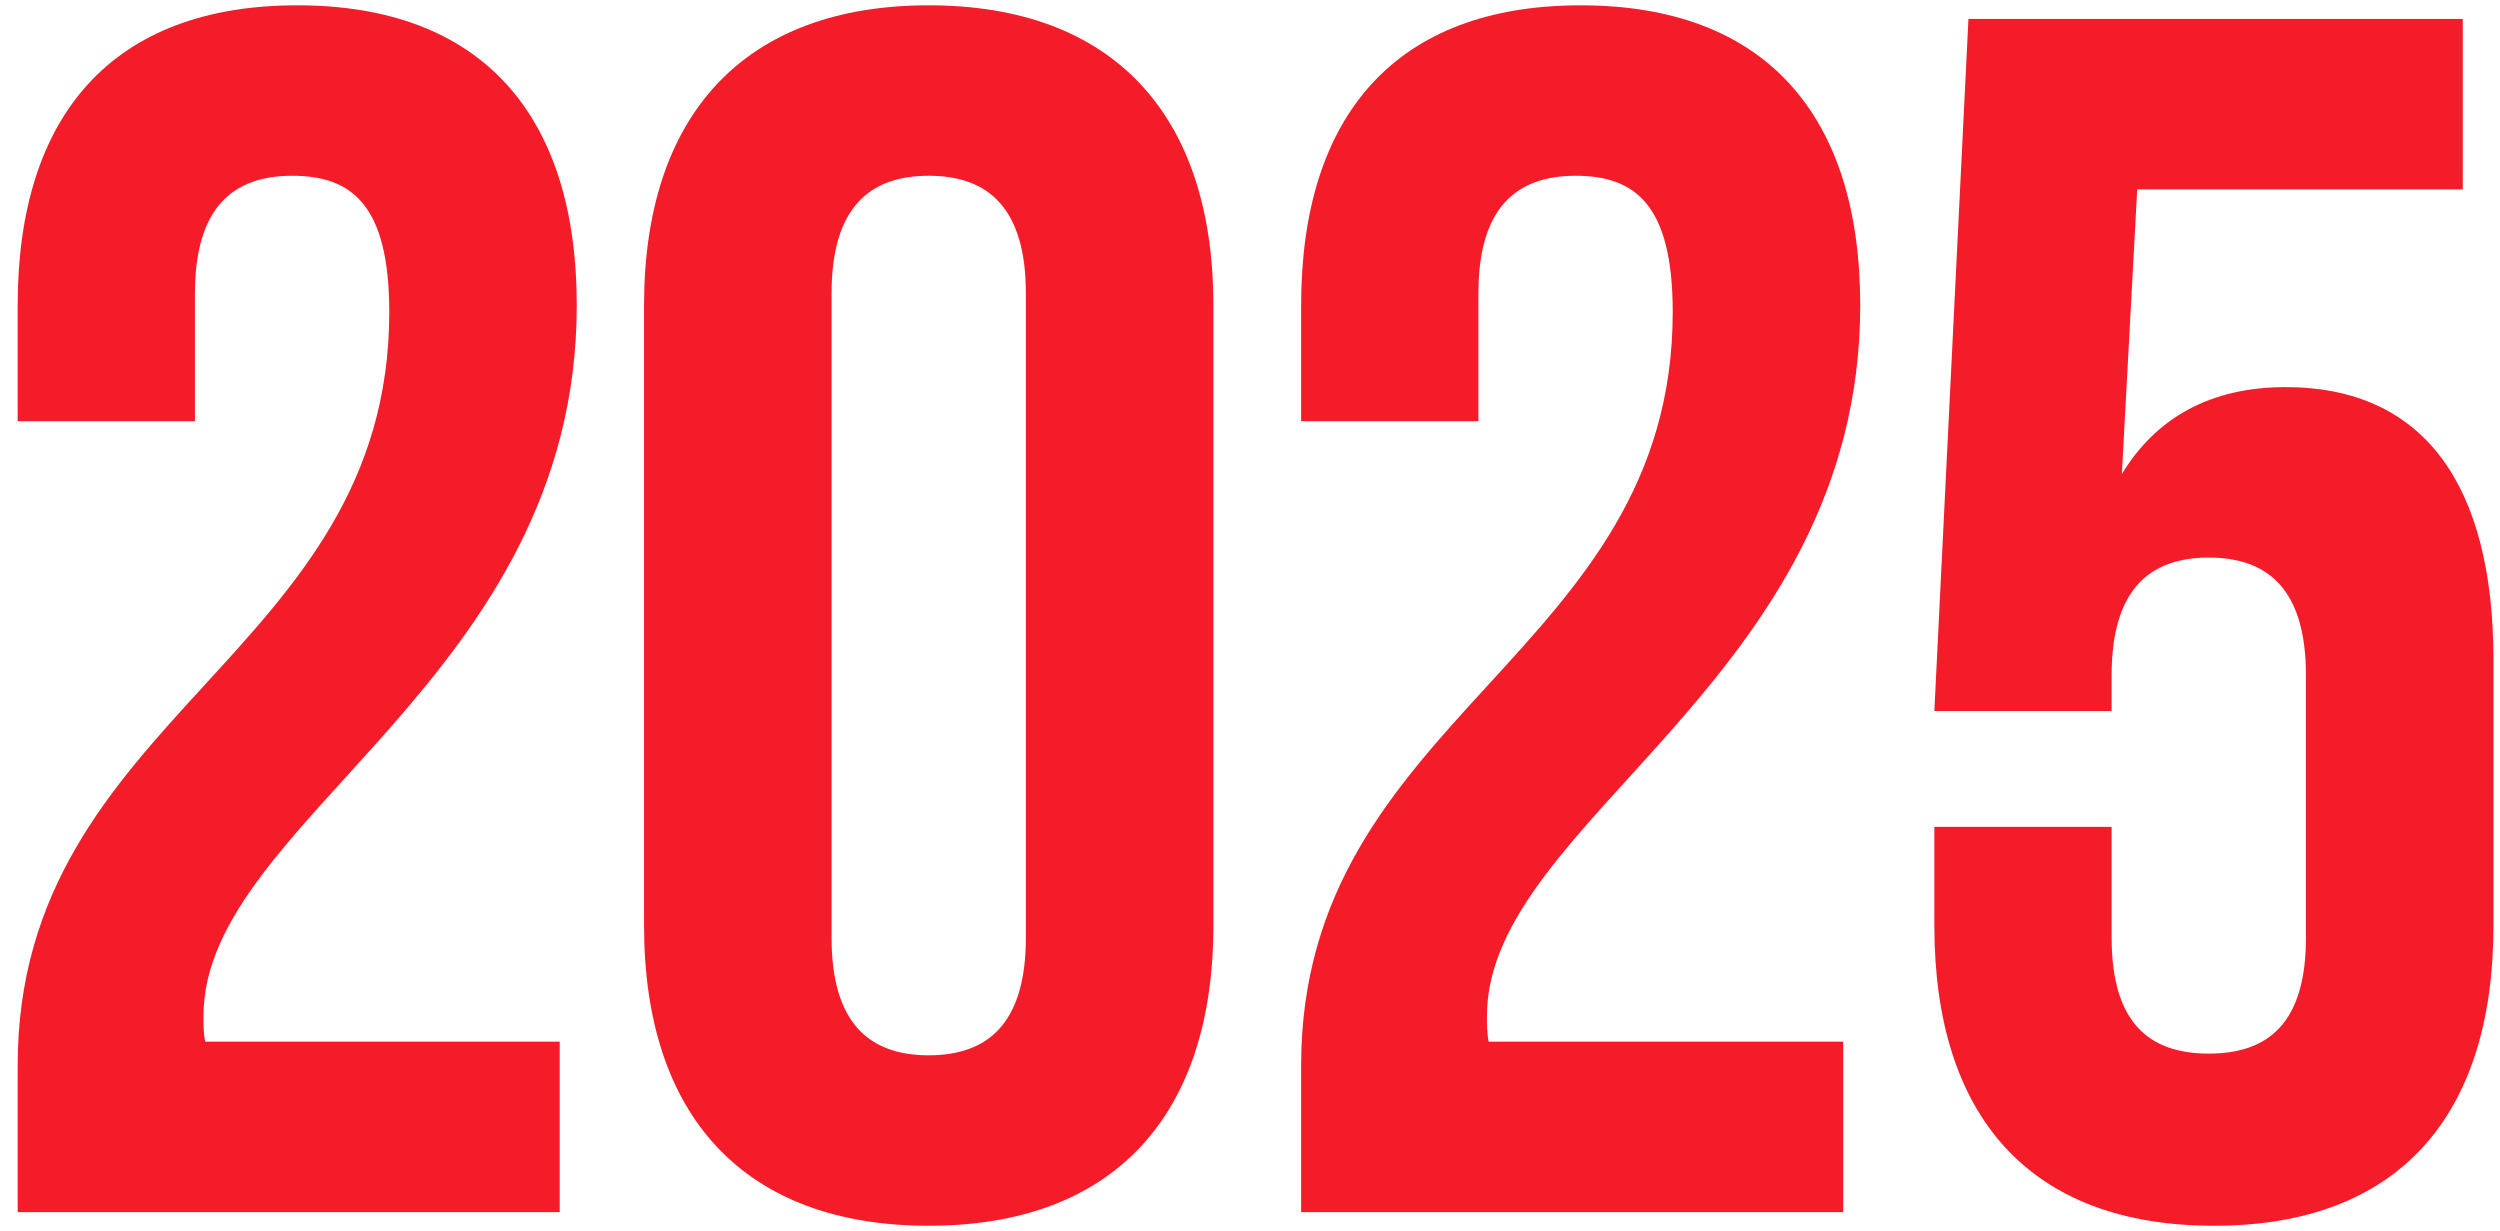
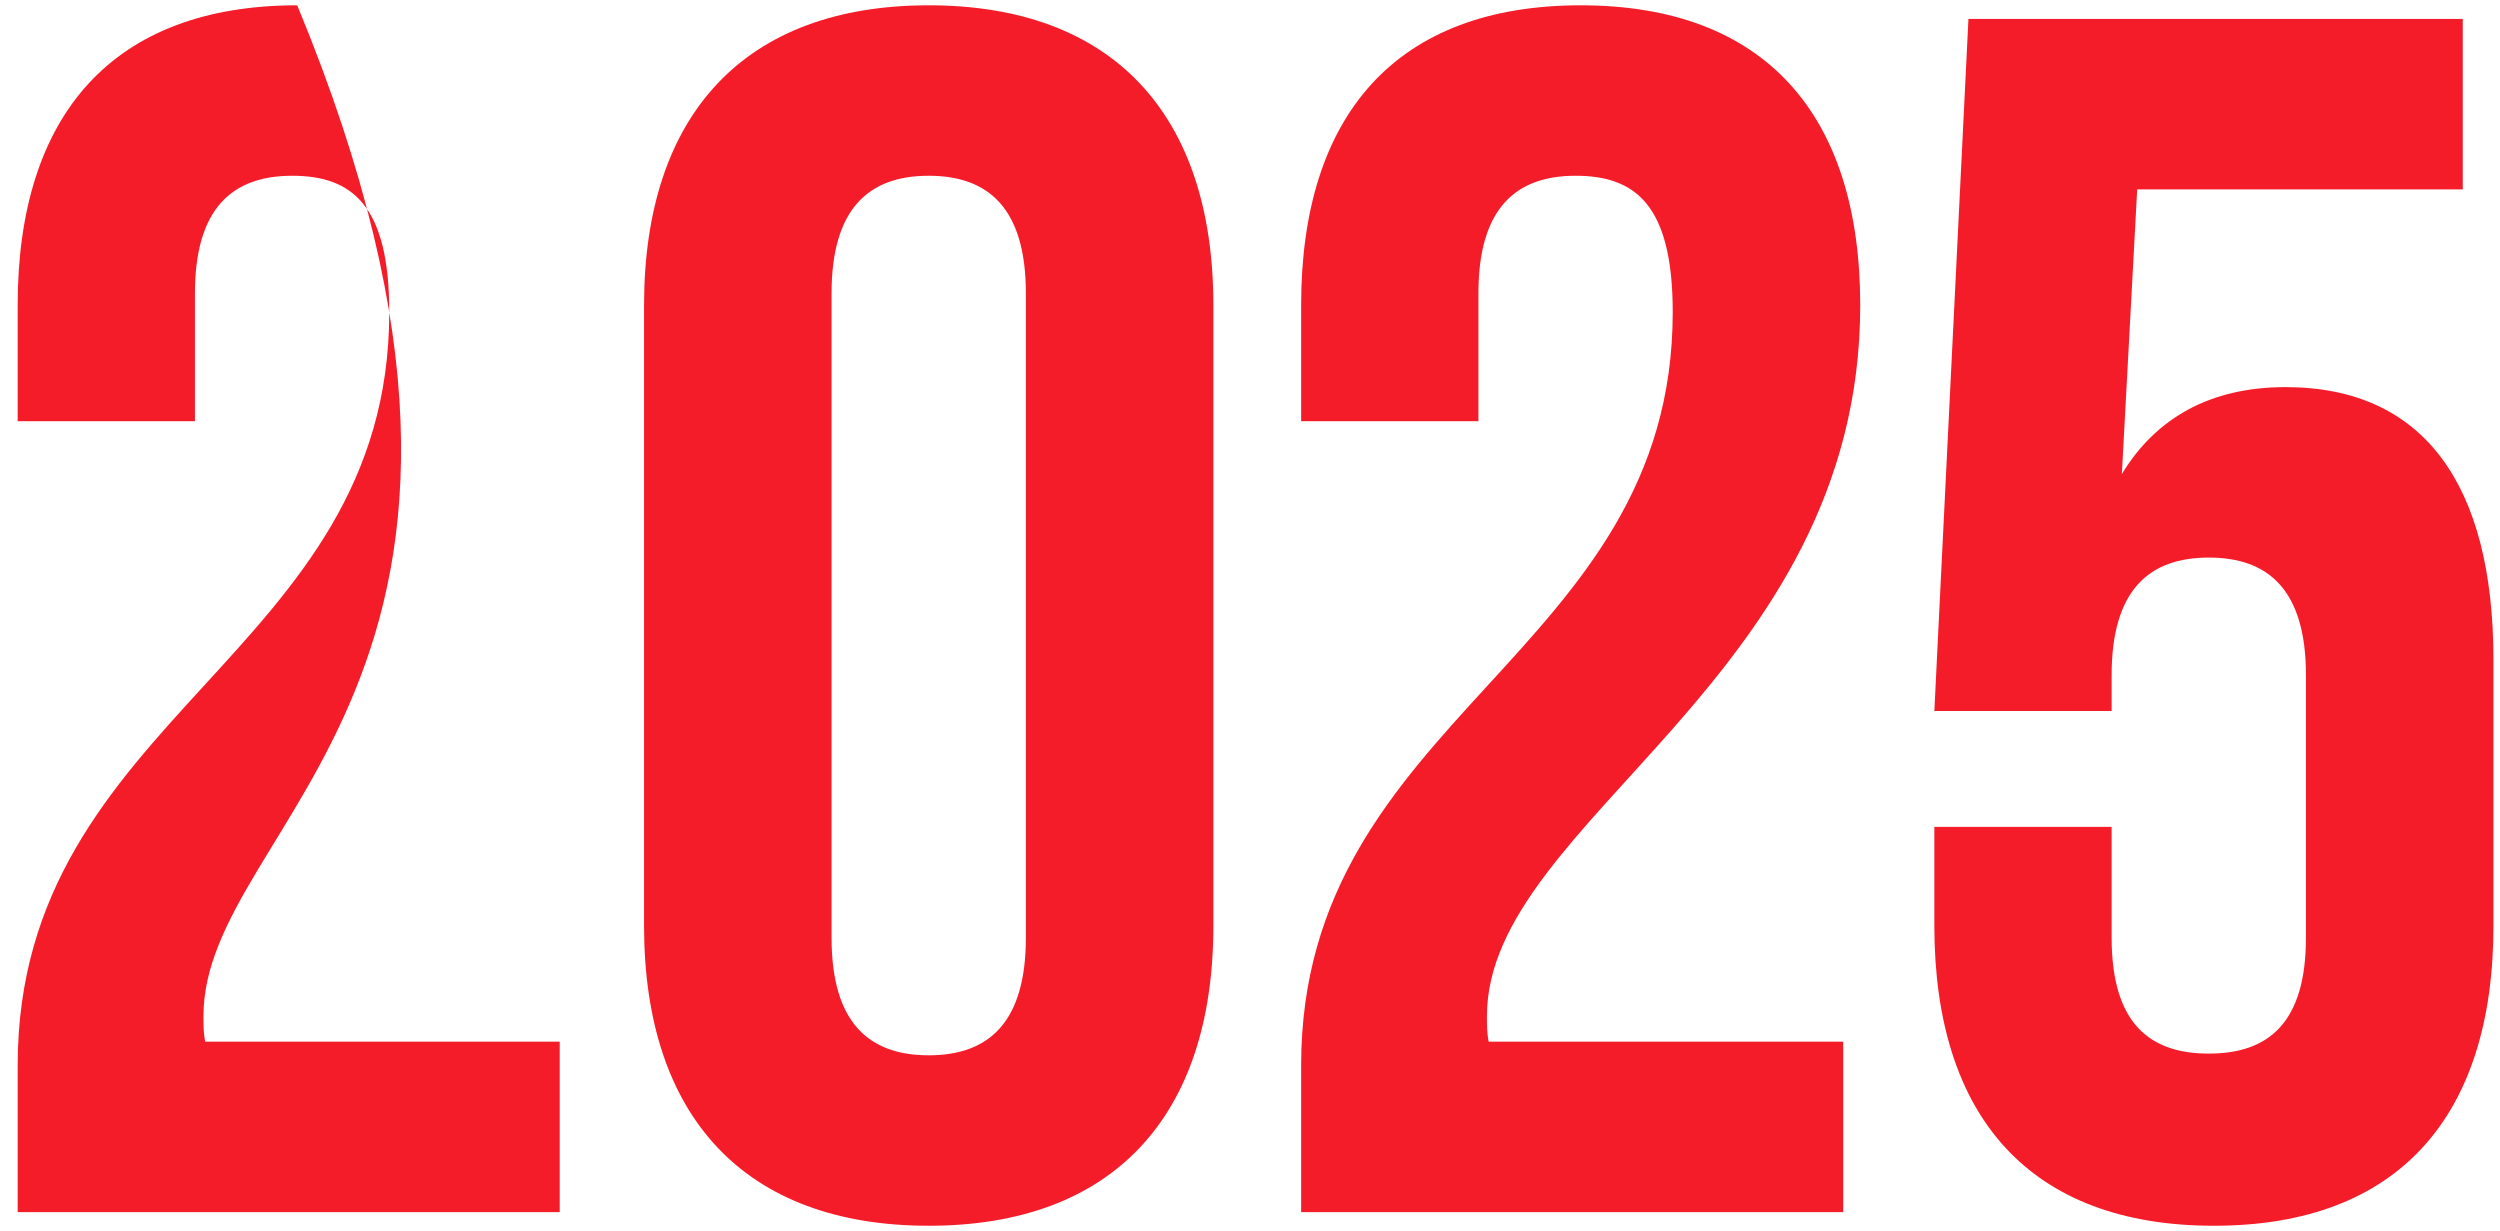
<svg xmlns="http://www.w3.org/2000/svg" width="132" height="65" viewBox="0 0 132 65" fill="none">
-   <path d="M20.553 16.48C20.553 10.81 18.573 9.28 15.423 9.28C12.273 9.28 10.293 10.99 10.293 15.49V22.24H0.933V16.12C0.933 6.04 5.973 0.28 15.693 0.28C25.413 0.28 30.453 6.04 30.453 16.12C30.453 35.92 10.743 43.3 10.743 53.65C10.743 54.1 10.743 54.55 10.833 55H29.553V64H0.933V56.26C0.933 37.72 20.553 34.66 20.553 16.48ZM34.006 16.12C34.006 6.04 39.316 0.28 49.036 0.28C58.756 0.28 64.066 6.04 64.066 16.12V48.88C64.066 58.96 58.756 64.72 49.036 64.72C39.316 64.72 34.006 58.96 34.006 48.88V16.12ZM43.906 49.51C43.906 54.01 45.886 55.72 49.036 55.72C52.186 55.72 54.166 54.01 54.166 49.51V15.49C54.166 10.99 52.186 9.28 49.036 9.28C45.886 9.28 43.906 10.99 43.906 15.49V49.51ZM88.32 16.48C88.32 10.81 86.34 9.28 83.19 9.28C80.04 9.28 78.06 10.99 78.06 15.49V22.24H68.7V16.12C68.7 6.04 73.74 0.28 83.46 0.28C93.18 0.28 98.22 6.04 98.22 16.12C98.22 35.92 78.51 43.3 78.51 53.65C78.51 54.1 78.51 54.55 78.6 55H97.32V64H68.7V56.26C68.7 37.72 88.32 34.66 88.32 16.48ZM111.494 43.66V49.51C111.494 54.01 113.474 55.63 116.624 55.63C119.774 55.63 121.754 54.01 121.754 49.51V35.65C121.754 31.15 119.774 29.44 116.624 29.44C113.474 29.44 111.494 31.15 111.494 35.65V37.54H102.134L103.934 1H130.034V10H112.844L112.034 25.03C113.834 22.06 116.714 20.44 120.674 20.44C127.964 20.44 131.654 25.57 131.654 34.84V48.88C131.654 58.96 126.614 64.72 116.894 64.72C107.174 64.72 102.134 58.96 102.134 48.88V43.66H111.494Z" fill="#F51C2A" />
+   <path d="M20.553 16.48C20.553 10.81 18.573 9.28 15.423 9.28C12.273 9.28 10.293 10.99 10.293 15.49V22.24H0.933V16.12C0.933 6.04 5.973 0.28 15.693 0.28C30.453 35.92 10.743 43.3 10.743 53.65C10.743 54.1 10.743 54.55 10.833 55H29.553V64H0.933V56.26C0.933 37.72 20.553 34.66 20.553 16.48ZM34.006 16.12C34.006 6.04 39.316 0.28 49.036 0.28C58.756 0.28 64.066 6.04 64.066 16.12V48.88C64.066 58.96 58.756 64.72 49.036 64.72C39.316 64.72 34.006 58.96 34.006 48.88V16.12ZM43.906 49.51C43.906 54.01 45.886 55.72 49.036 55.72C52.186 55.72 54.166 54.01 54.166 49.51V15.49C54.166 10.99 52.186 9.28 49.036 9.28C45.886 9.28 43.906 10.99 43.906 15.49V49.51ZM88.32 16.48C88.32 10.81 86.34 9.28 83.19 9.28C80.04 9.28 78.06 10.99 78.06 15.49V22.24H68.7V16.12C68.7 6.04 73.74 0.28 83.46 0.28C93.18 0.28 98.22 6.04 98.22 16.12C98.22 35.92 78.51 43.3 78.51 53.65C78.51 54.1 78.51 54.55 78.6 55H97.32V64H68.7V56.26C68.7 37.72 88.32 34.66 88.32 16.48ZM111.494 43.66V49.51C111.494 54.01 113.474 55.63 116.624 55.63C119.774 55.63 121.754 54.01 121.754 49.51V35.65C121.754 31.15 119.774 29.44 116.624 29.44C113.474 29.44 111.494 31.15 111.494 35.65V37.54H102.134L103.934 1H130.034V10H112.844L112.034 25.03C113.834 22.06 116.714 20.44 120.674 20.44C127.964 20.44 131.654 25.57 131.654 34.84V48.88C131.654 58.96 126.614 64.72 116.894 64.72C107.174 64.72 102.134 58.96 102.134 48.88V43.66H111.494Z" fill="#F51C2A" />
</svg>